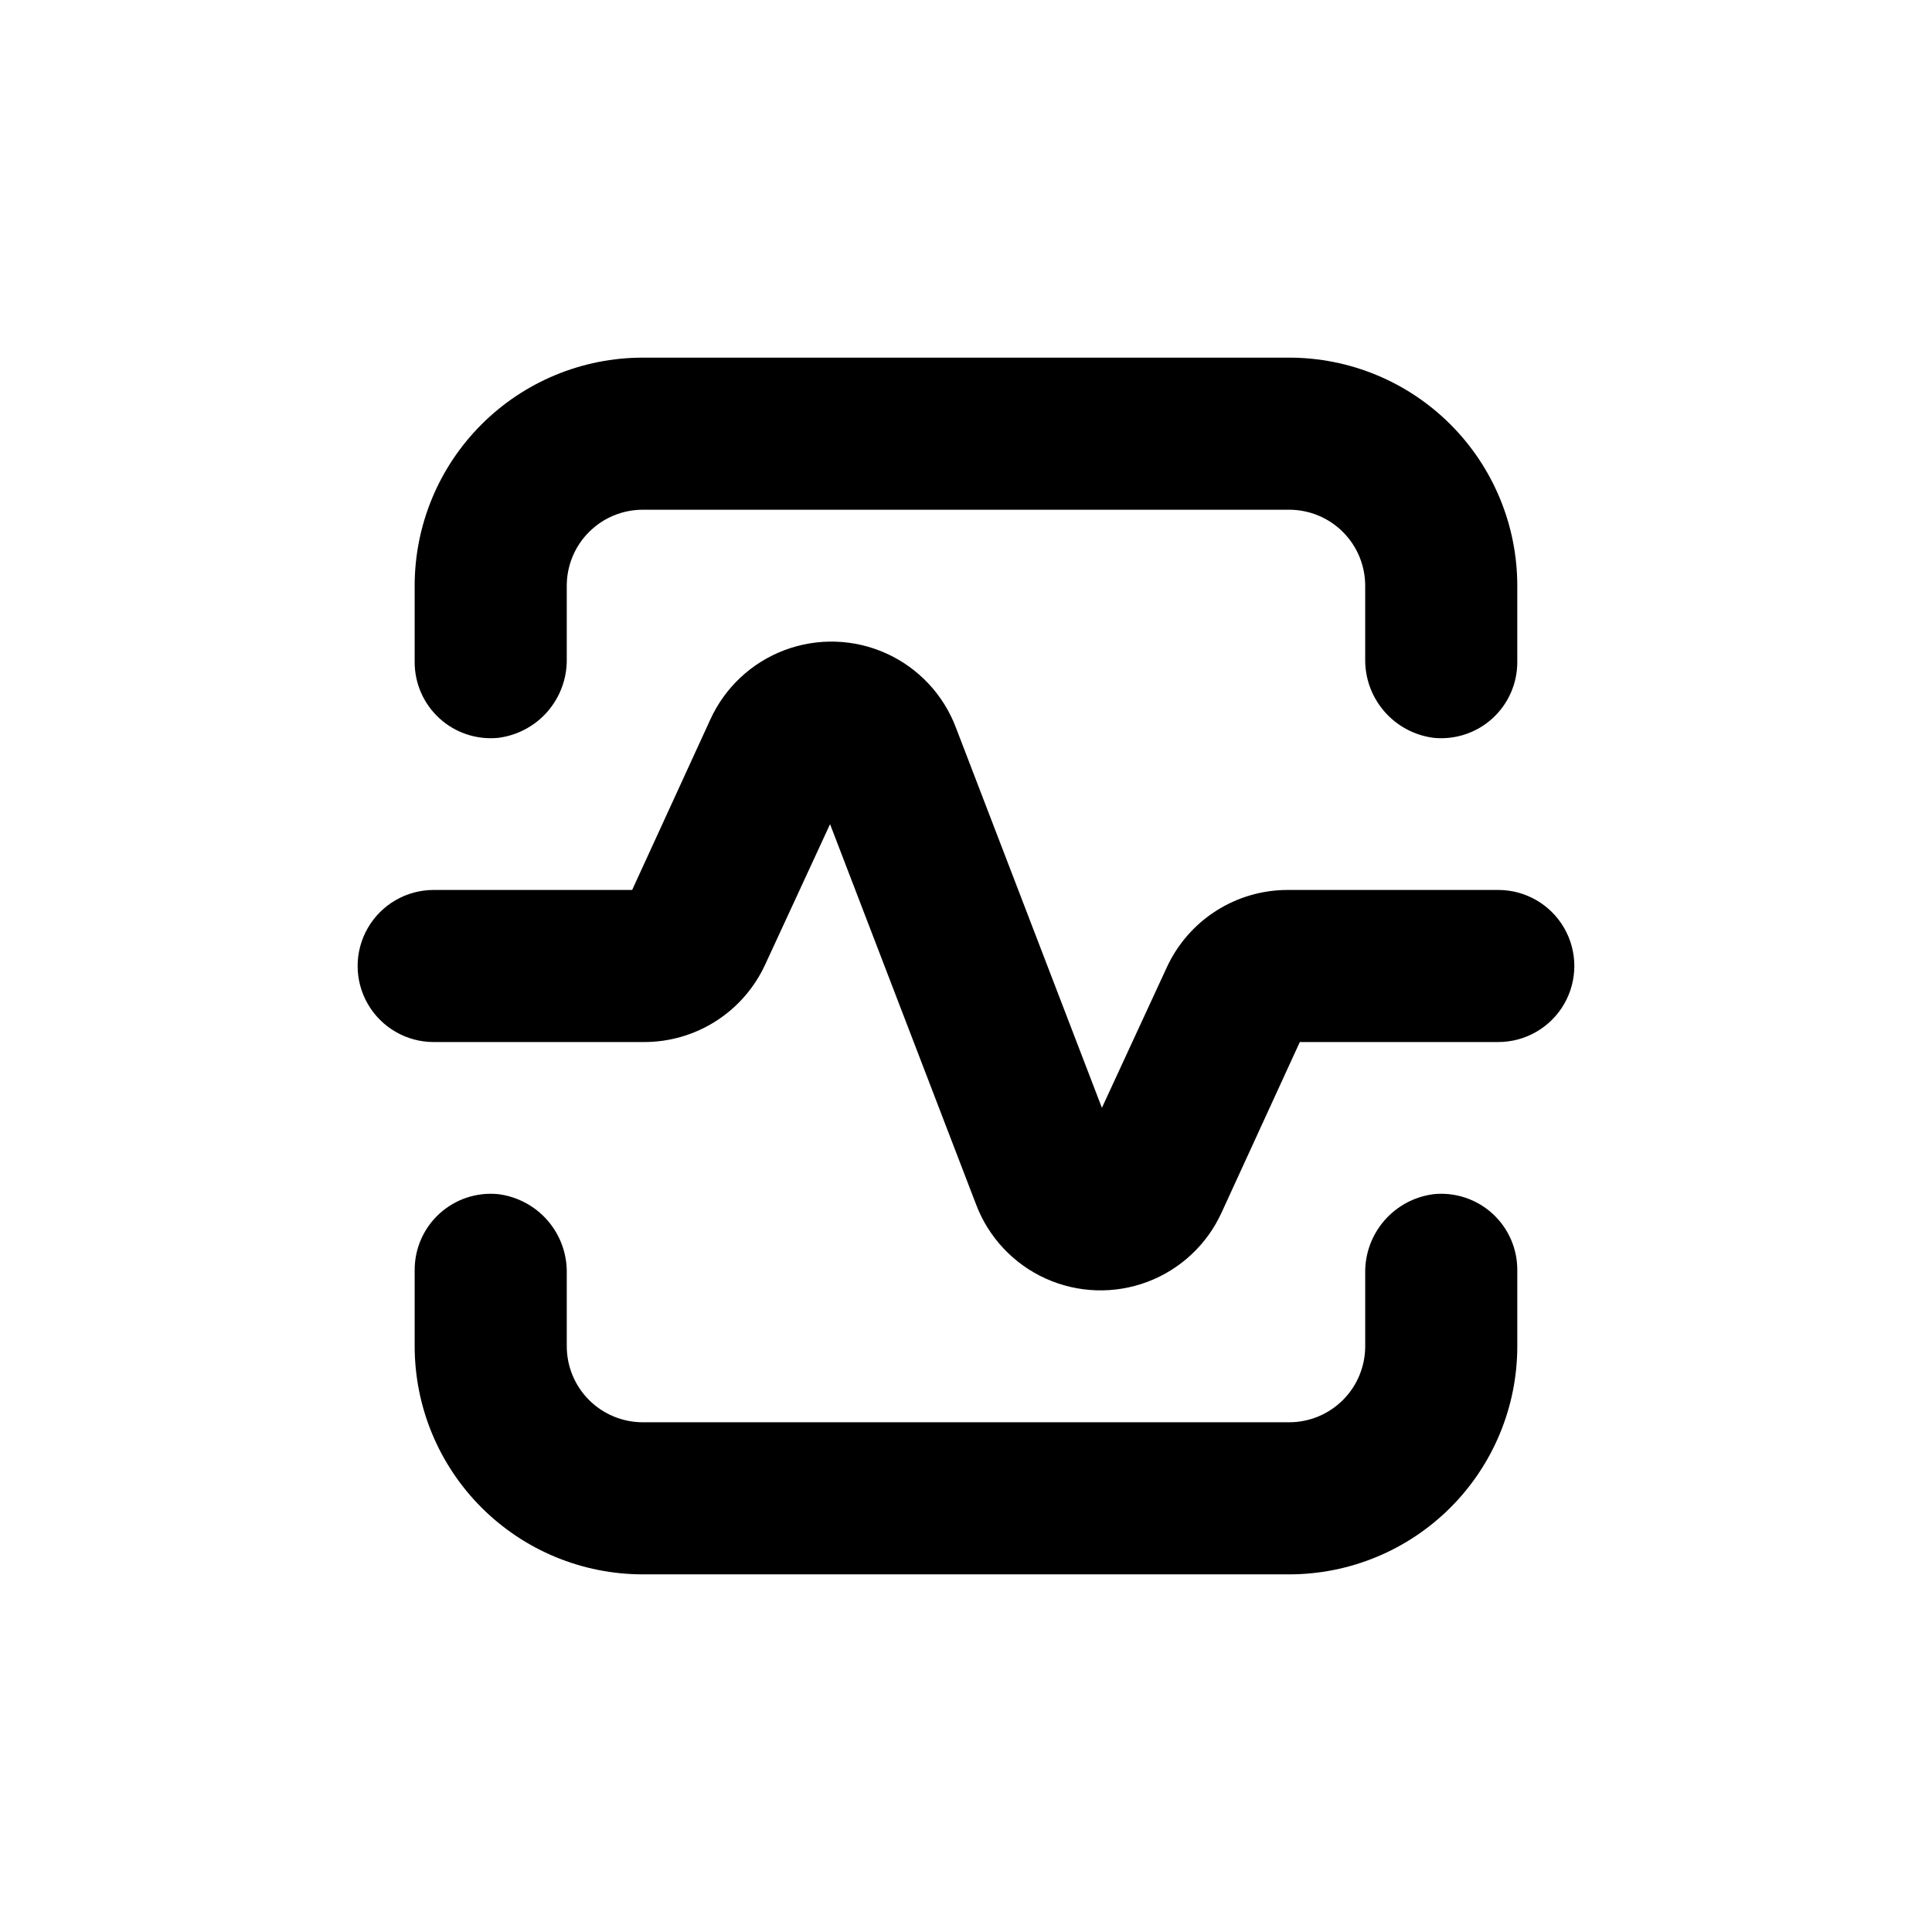
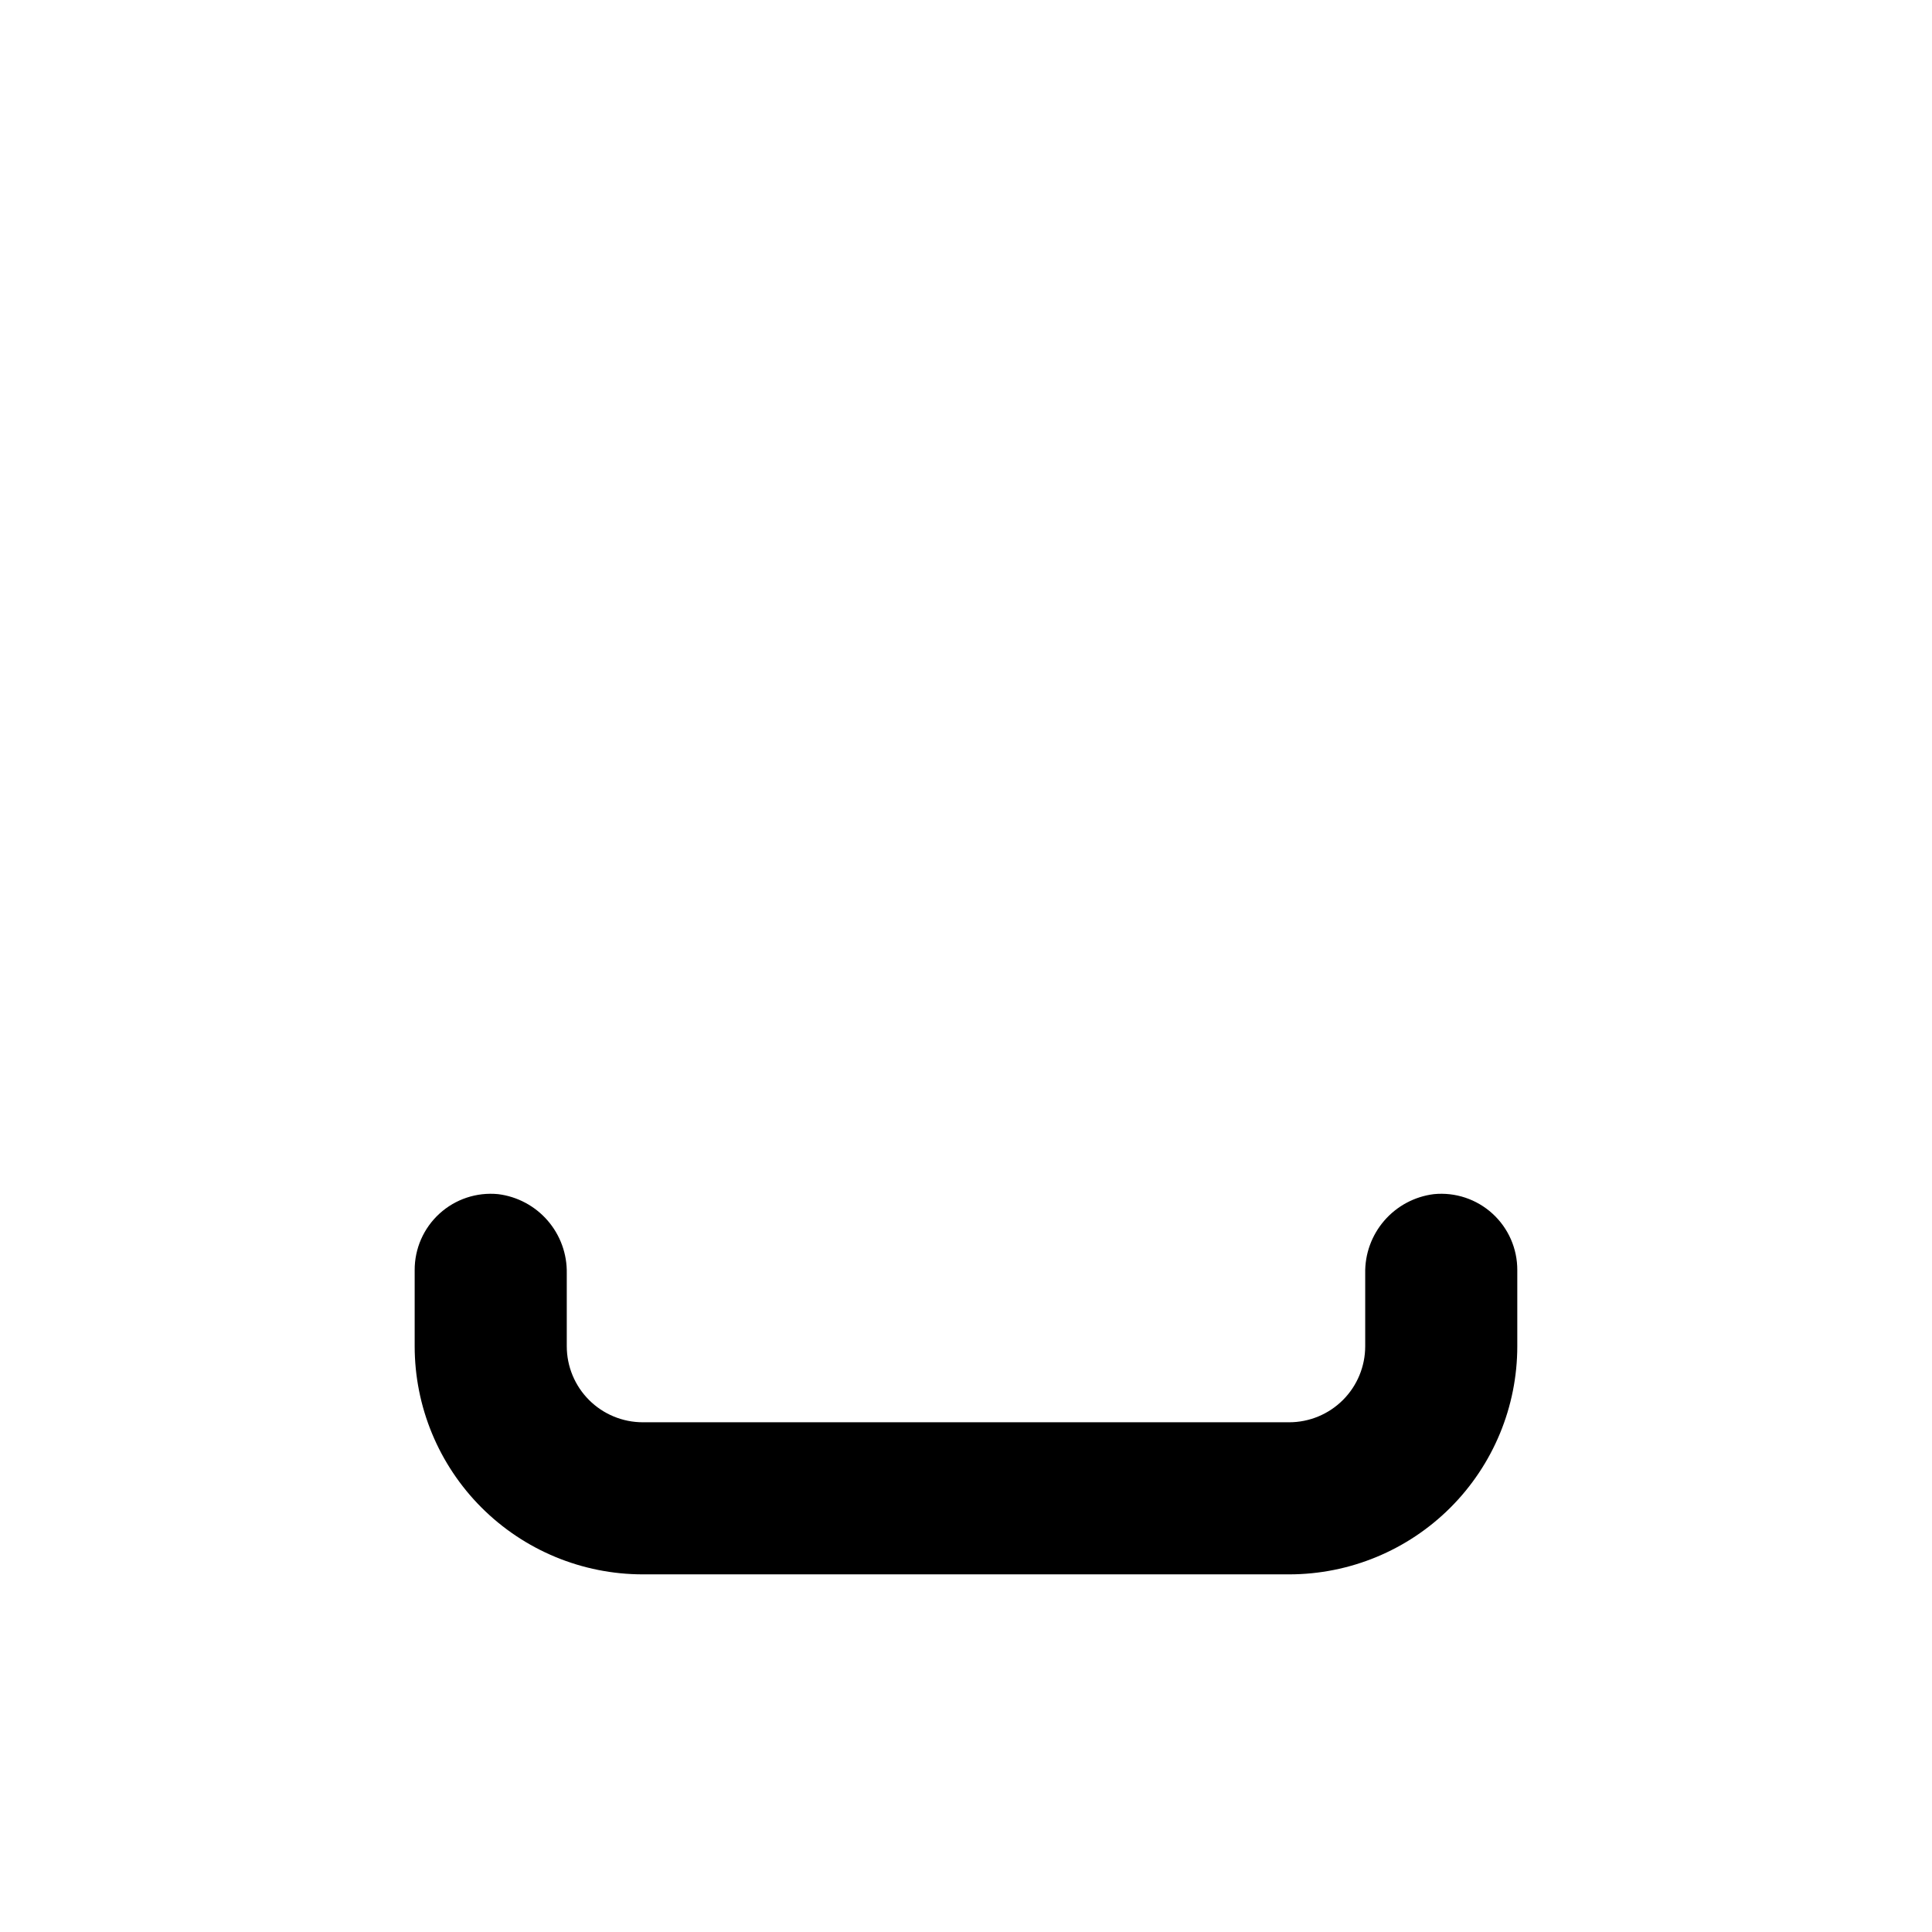
<svg xmlns="http://www.w3.org/2000/svg" fill="#000000" width="800px" height="800px" version="1.1" viewBox="144 144 512 512">
  <g>
-     <path d="m276.01 339.54c5.09-0.637 9.77-3.133 13.129-7.012 3.356-3.883 5.16-8.867 5.059-14v-19.293c0-5.348 2.121-10.473 5.902-14.25 3.777-3.781 8.906-5.902 14.25-5.902h171.29c5.348 0 10.473 2.121 14.25 5.902 3.781 3.777 5.902 8.902 5.902 14.25v19.297-0.004c-0.102 5.133 1.703 10.117 5.062 14 3.359 3.879 8.035 6.375 13.125 7.012 5.68 0.555 11.324-1.32 15.539-5.16 4.215-3.844 6.606-9.289 6.578-14.992v-20.152c0-16.035-6.367-31.414-17.707-42.75-11.336-11.34-26.715-17.707-42.75-17.707h-171.29c-16.035 0-31.414 6.367-42.75 17.707-11.34 11.336-17.707 26.715-17.707 42.75v20.152c-0.027 5.703 2.363 11.148 6.578 14.992 4.215 3.84 9.863 5.715 15.539 5.16z" />
    <path d="m276.01 460.46c-5.676-0.559-11.324 1.316-15.539 5.16-4.215 3.84-6.606 9.289-6.578 14.992v20.152c0 16.031 6.367 31.41 17.707 42.75 11.336 11.336 26.715 17.707 42.75 17.707h171.29c16.035 0 31.414-6.371 42.75-17.707 11.34-11.34 17.707-26.719 17.707-42.75v-20.152c0.027-5.703-2.363-11.152-6.578-14.992-4.215-3.844-9.859-5.719-15.539-5.16-5.09 0.633-9.766 3.133-13.125 7.012s-5.164 8.863-5.062 13.996v19.297c0 5.344-2.121 10.469-5.902 14.25-3.777 3.777-8.902 5.902-14.25 5.902h-171.29c-5.344 0-10.473-2.125-14.25-5.902-3.781-3.781-5.902-8.906-5.902-14.25v-19.297c0.102-5.133-1.703-10.117-5.059-13.996-3.359-3.879-8.039-6.379-13.129-7.012z" />
-     <path d="m258.93 420.15h55.77c6.758 0.008 13.375-1.926 19.062-5.57s10.211-8.848 13.031-14.988l17.18-37.18 38.691 100.76c3.305 8.738 9.941 15.809 18.453 19.656 8.512 3.852 18.203 4.164 26.949 0.879 8.742-3.289 15.824-9.914 19.691-18.418l20.707-45.141h52.598c7.199 0 13.852-3.844 17.453-10.078 3.598-6.234 3.598-13.918 0-20.152-3.602-6.234-10.254-10.074-17.453-10.074h-55.773c-6.754-0.008-13.371 1.922-19.062 5.566-5.688 3.644-10.211 8.848-13.031 14.988l-17.18 37.18-38.691-100.76c-3.305-8.738-9.941-15.809-18.453-19.656-8.512-3.852-18.203-4.164-26.949-0.875-8.742 3.289-15.824 9.91-19.691 18.414l-20.703 45.145h-52.598c-7.203 0-13.855 3.84-17.453 10.074-3.602 6.234-3.602 13.918 0 20.152 3.598 6.234 10.25 10.078 17.453 10.078z" />
  </g>
</svg>